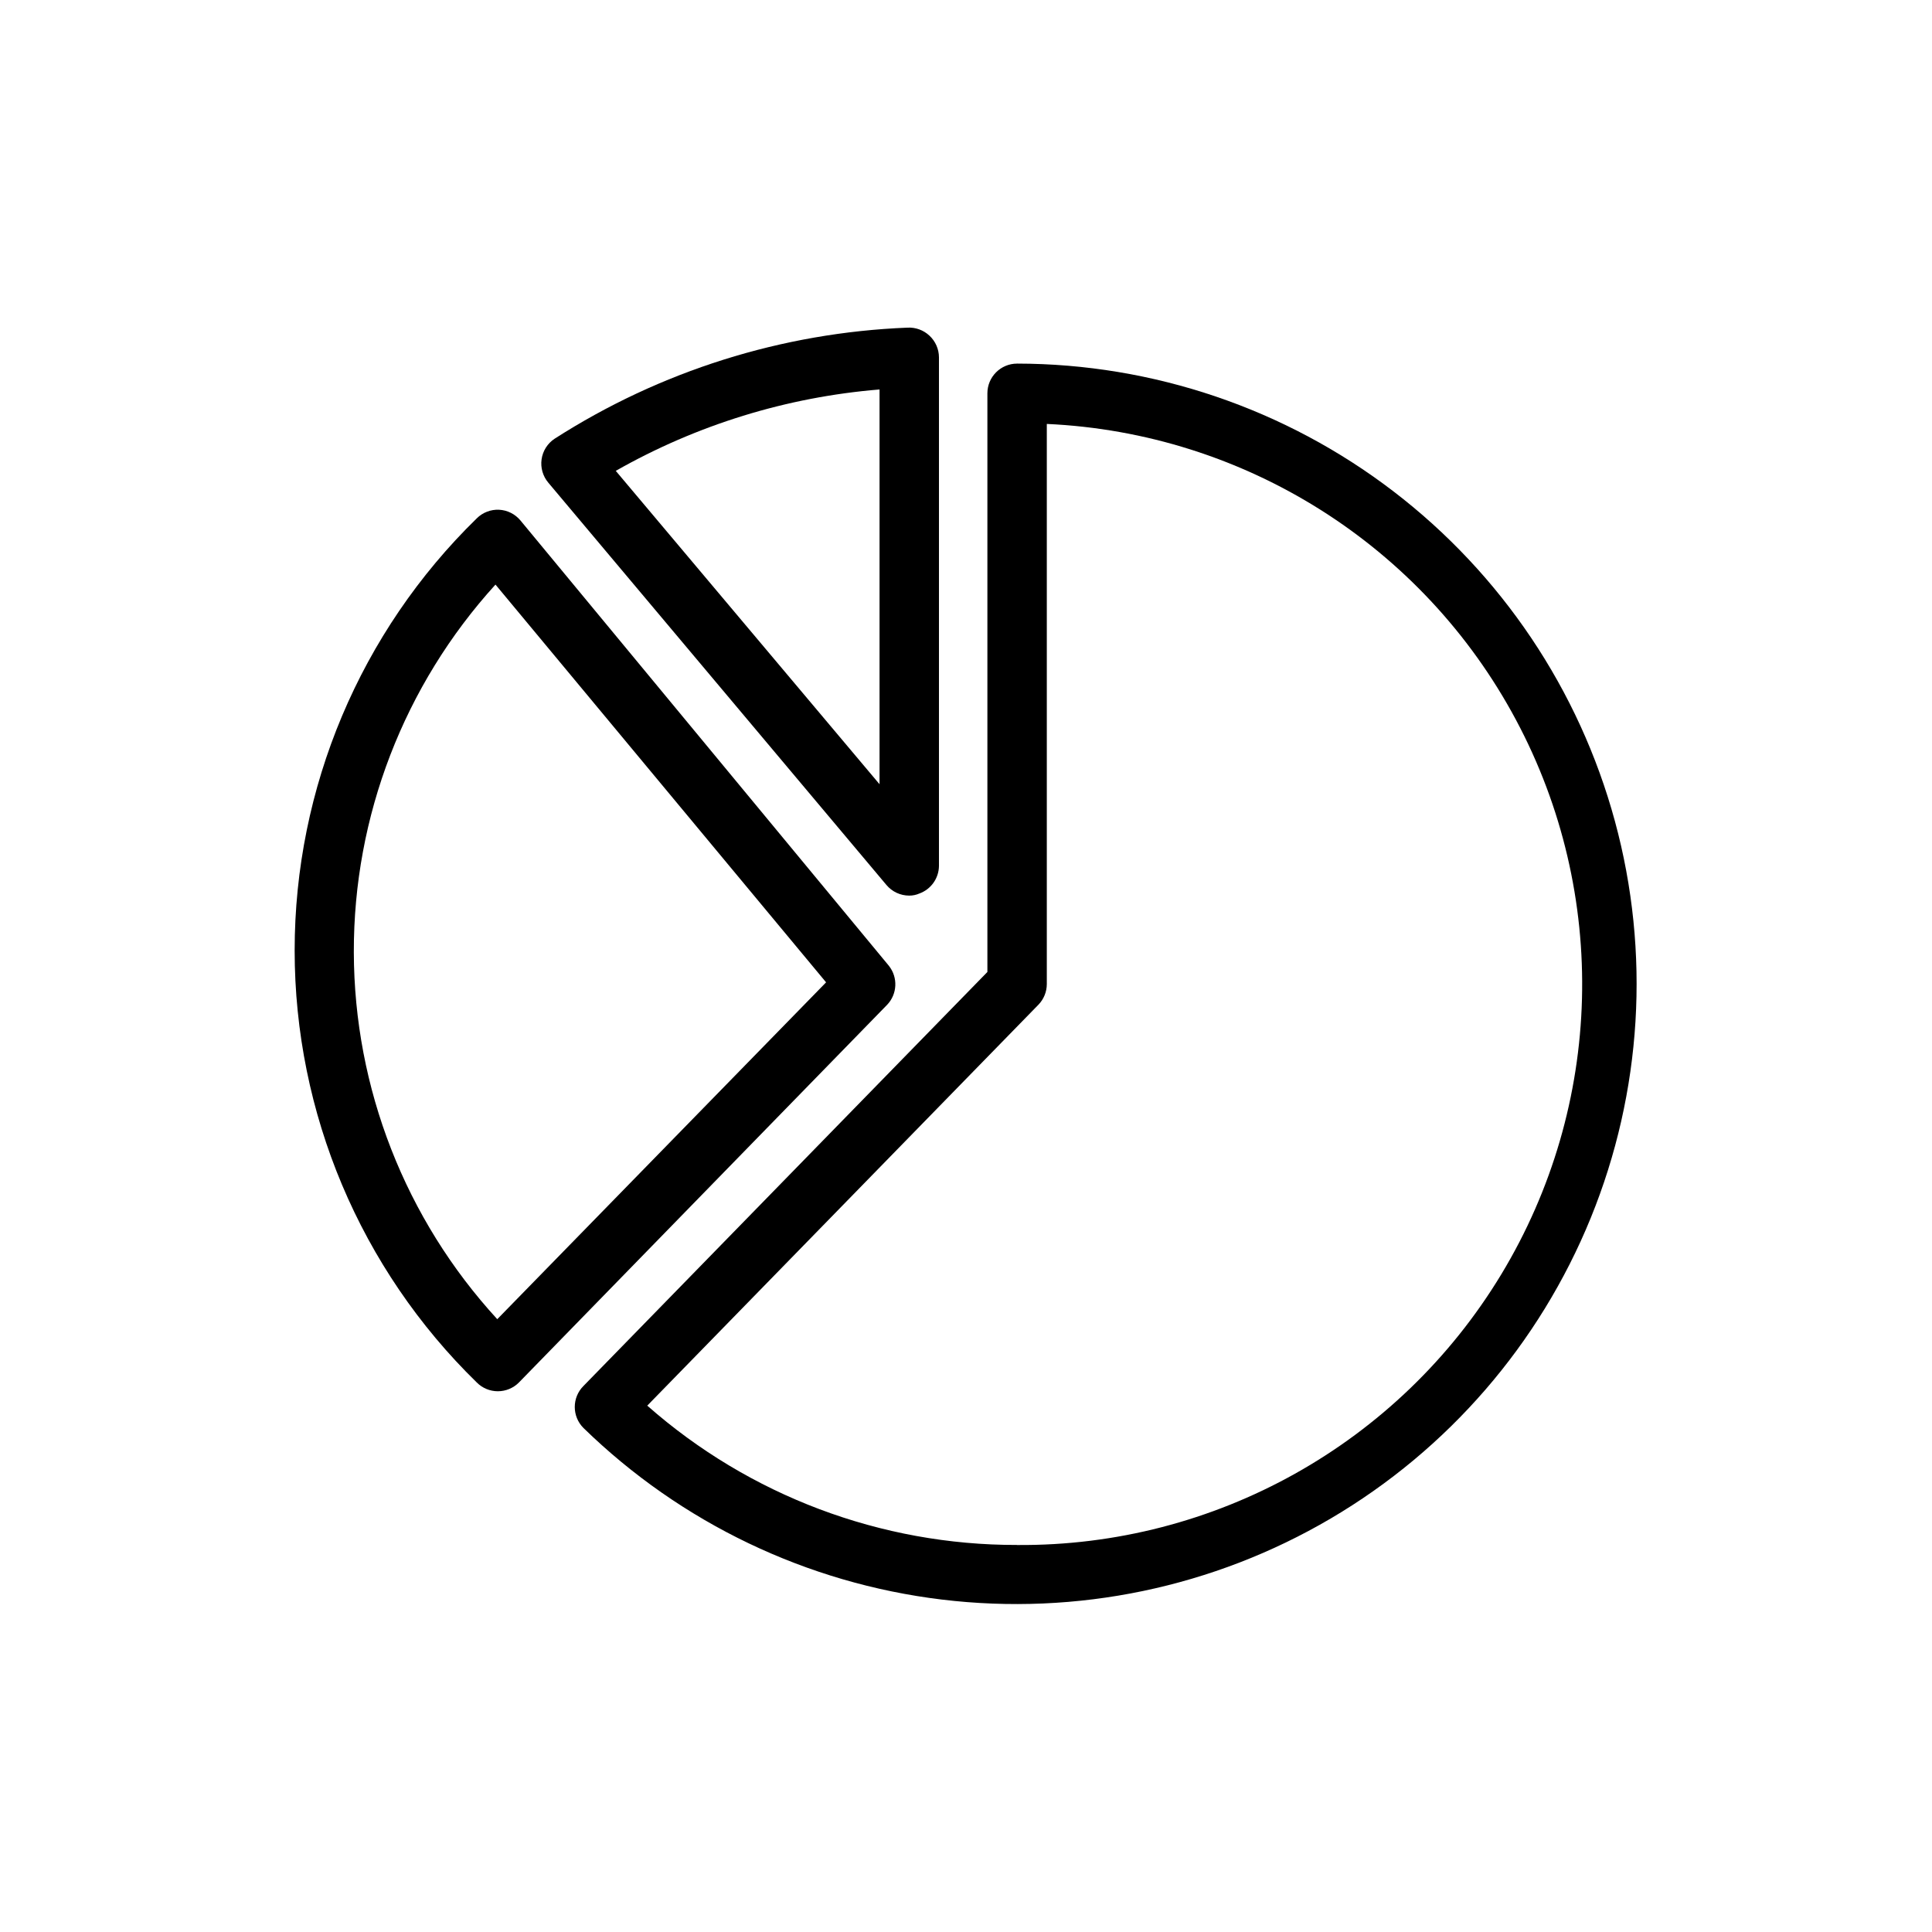
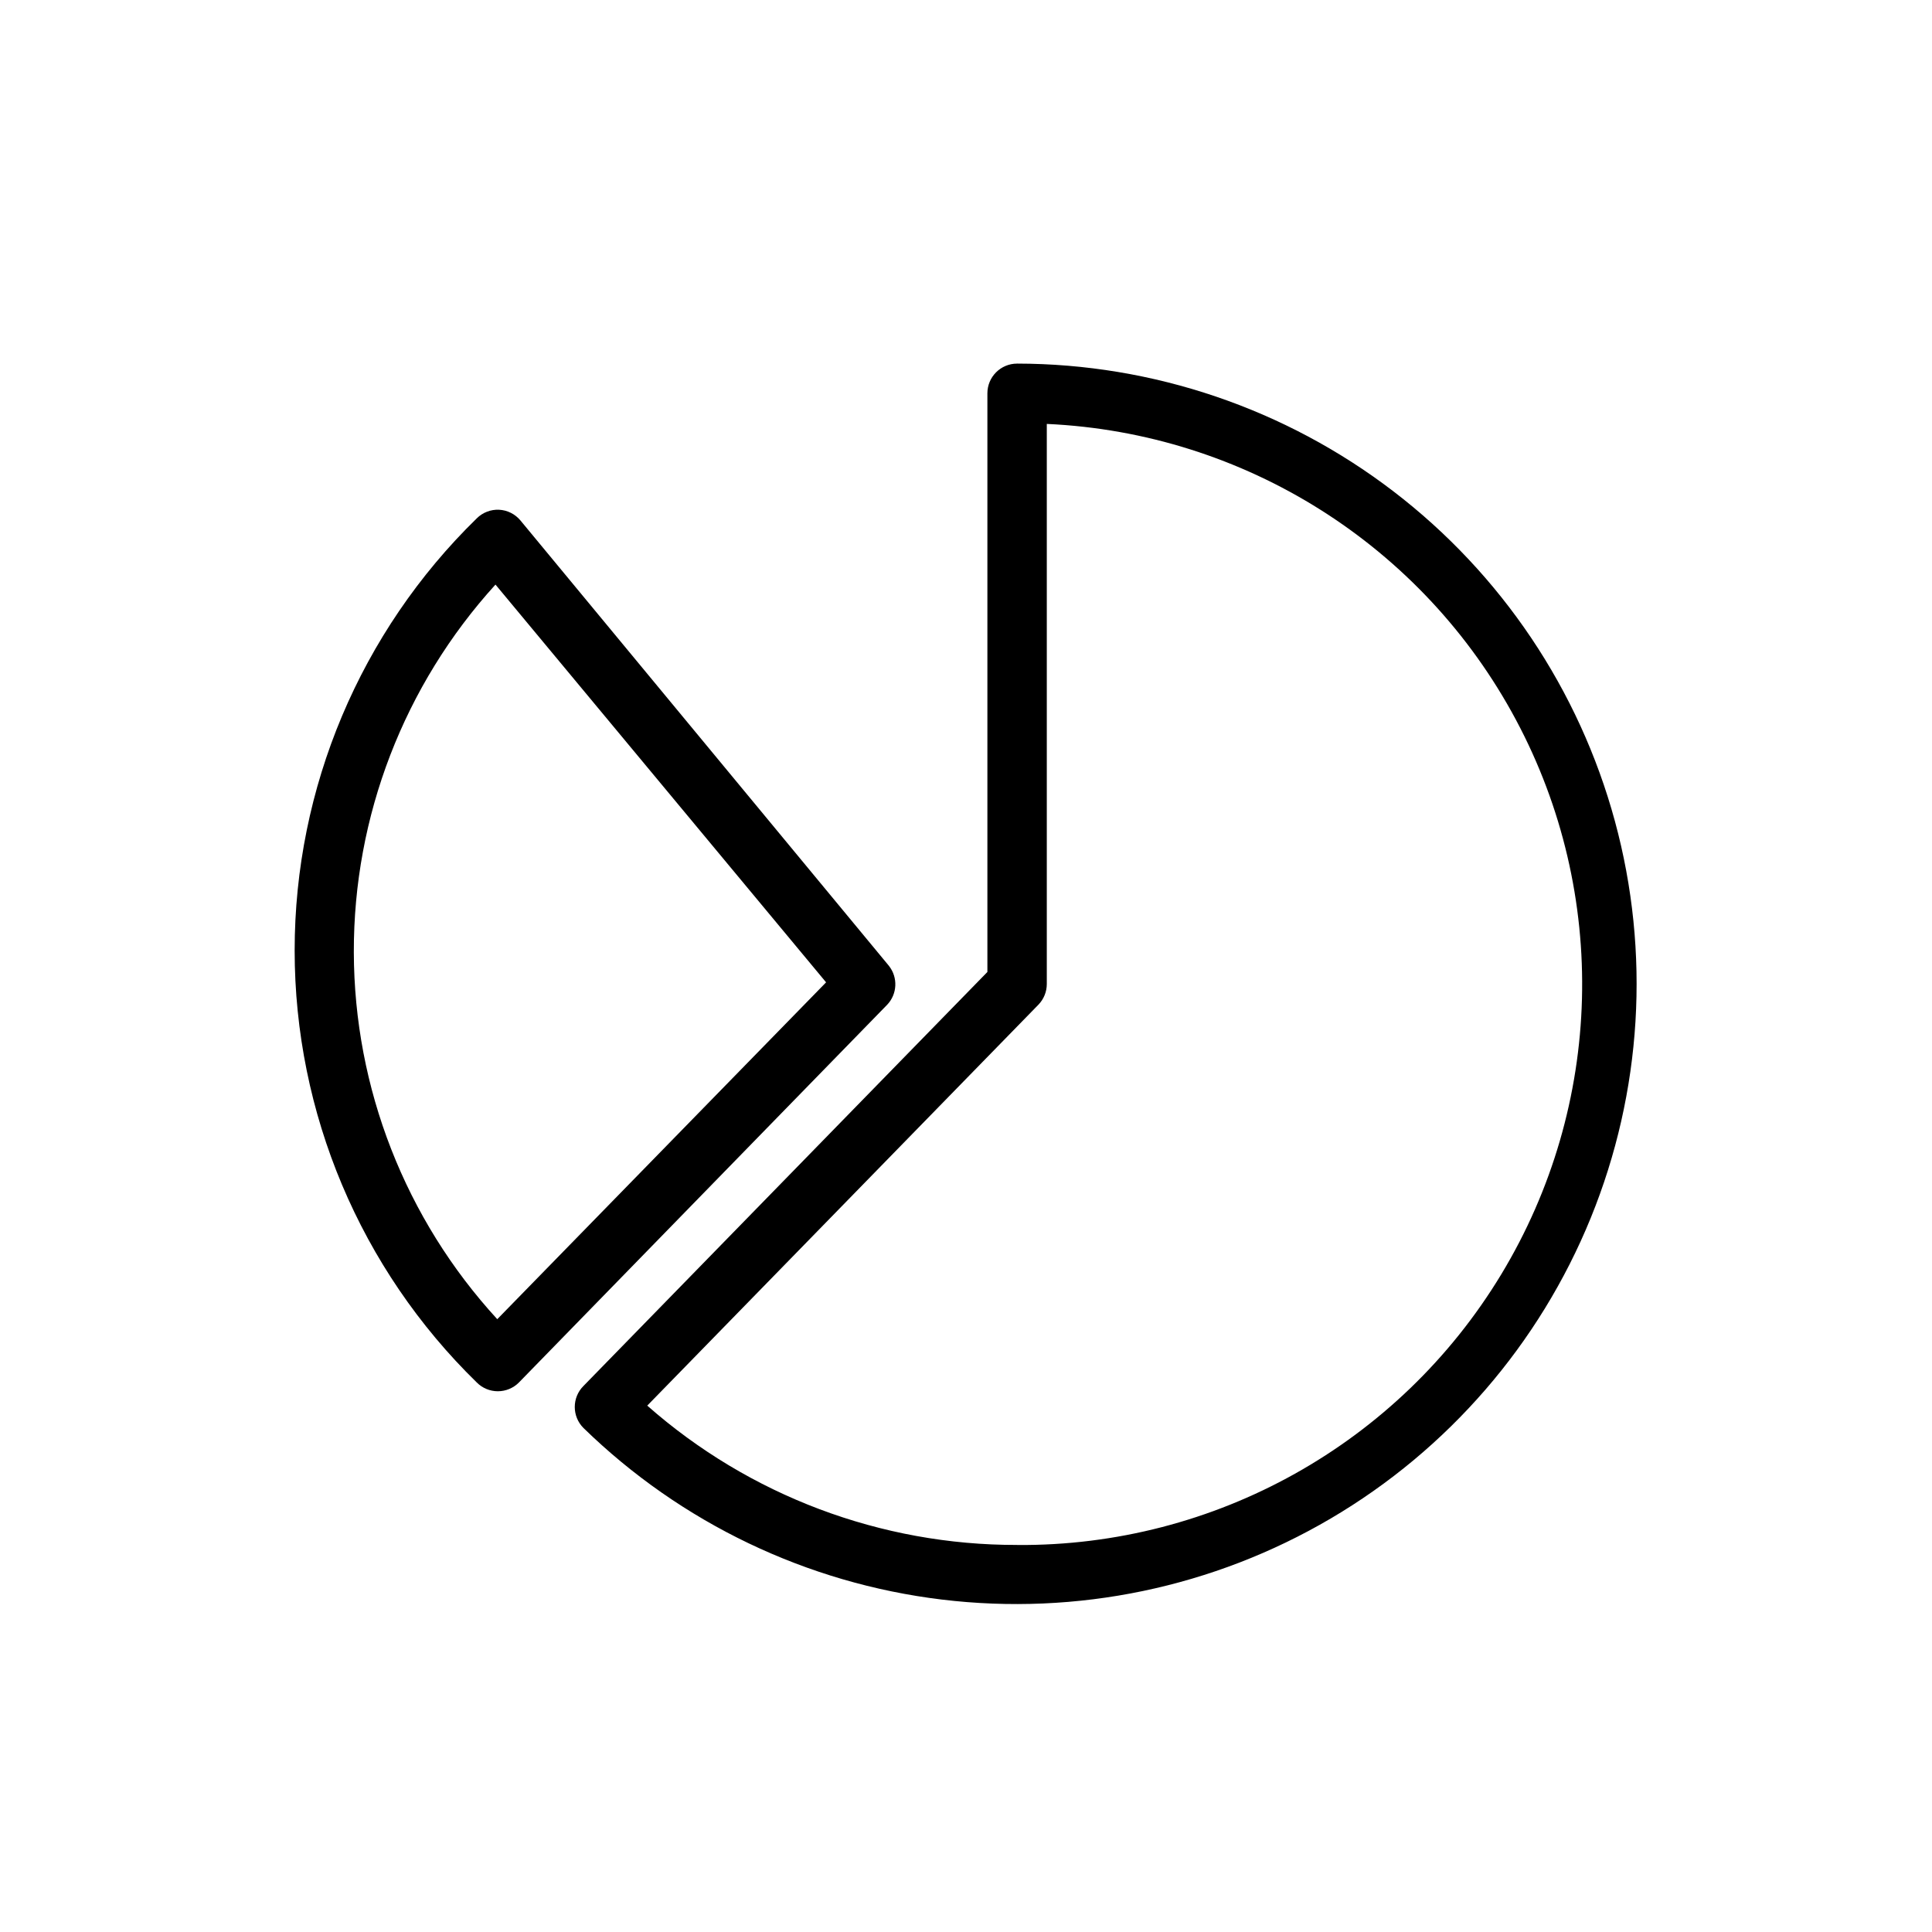
<svg xmlns="http://www.w3.org/2000/svg" fill="#000000" width="800px" height="800px" version="1.1" viewBox="144 144 512 512">
  <g>
-     <path d="m413.54 240.36c-4.348 0-7.871 3.523-7.871 7.871v153.35l-107.06 109.73c-3.051 3.07-3.051 8.031 0 11.102 25.816 25.168 59.191 41.152 94.98 45.488 35.793 4.332 72.02-3.219 103.09-21.496 31.078-18.277 55.285-46.266 68.891-79.656 13.602-33.387 15.852-70.324 6.402-105.12-9.453-34.793-30.082-65.512-58.711-87.426-28.629-21.914-63.668-33.809-99.723-33.848zm0 313.07c-36.082 0.07-70.941-13.062-98.008-36.922l103.68-106.27c1.406-1.457 2.195-3.402 2.203-5.43v-148.46c52.375 2.379 99.621 32.176 124.33 78.418 24.715 46.238 23.234 102.08-3.891 146.95-27.129 44.867-75.887 72.121-128.31 71.727z" />
-     <path d="m378.9 378.51c1.496 1.801 3.719 2.836 6.062 2.836 0.918 0.004 1.832-0.184 2.676-0.555 3.09-1.113 5.16-4.035 5.195-7.32v-134.77c-0.008-2.18-0.922-4.262-2.519-5.746-1.57-1.473-3.676-2.242-5.824-2.125-33.238 1.32-65.523 11.484-93.52 29.441-1.875 1.242-3.129 3.227-3.445 5.453-0.316 2.227 0.336 4.484 1.789 6.199zm-1.812-131.3v104.62l-69.902-83.047c21.453-12.195 45.309-19.555 69.902-21.57z" />
+     <path d="m413.54 240.36c-4.348 0-7.871 3.523-7.871 7.871v153.35l-107.06 109.73c-3.051 3.07-3.051 8.031 0 11.102 25.816 25.168 59.191 41.152 94.98 45.488 35.793 4.332 72.02-3.219 103.09-21.496 31.078-18.277 55.285-46.266 68.891-79.656 13.602-33.387 15.852-70.324 6.402-105.12-9.453-34.793-30.082-65.512-58.711-87.426-28.629-21.914-63.668-33.809-99.723-33.848m0 313.07c-36.082 0.07-70.941-13.062-98.008-36.922l103.68-106.27c1.406-1.457 2.195-3.402 2.203-5.43v-148.46c52.375 2.379 99.621 32.176 124.33 78.418 24.715 46.238 23.234 102.08-3.891 146.95-27.129 44.867-75.887 72.121-128.31 71.727z" />
    <path d="m379.61 400-97.691-118.08c-1.41-1.695-3.465-2.727-5.668-2.832-2.199-0.102-4.344 0.727-5.902 2.281-30.859 30.105-48.262 71.391-48.262 114.5 0 43.109 17.402 84.395 48.262 114.5 1.477 1.492 3.488 2.328 5.586 2.328 2.102 0 4.113-0.836 5.59-2.328l97.613-100.13c2.66-2.828 2.859-7.172 0.473-10.23zm-103.83 93.598c-24.363-26.535-37.926-61.223-38.012-97.246-0.086-36.023 13.305-70.777 37.539-97.43l87.617 105.41z" />
  </g>
</svg>